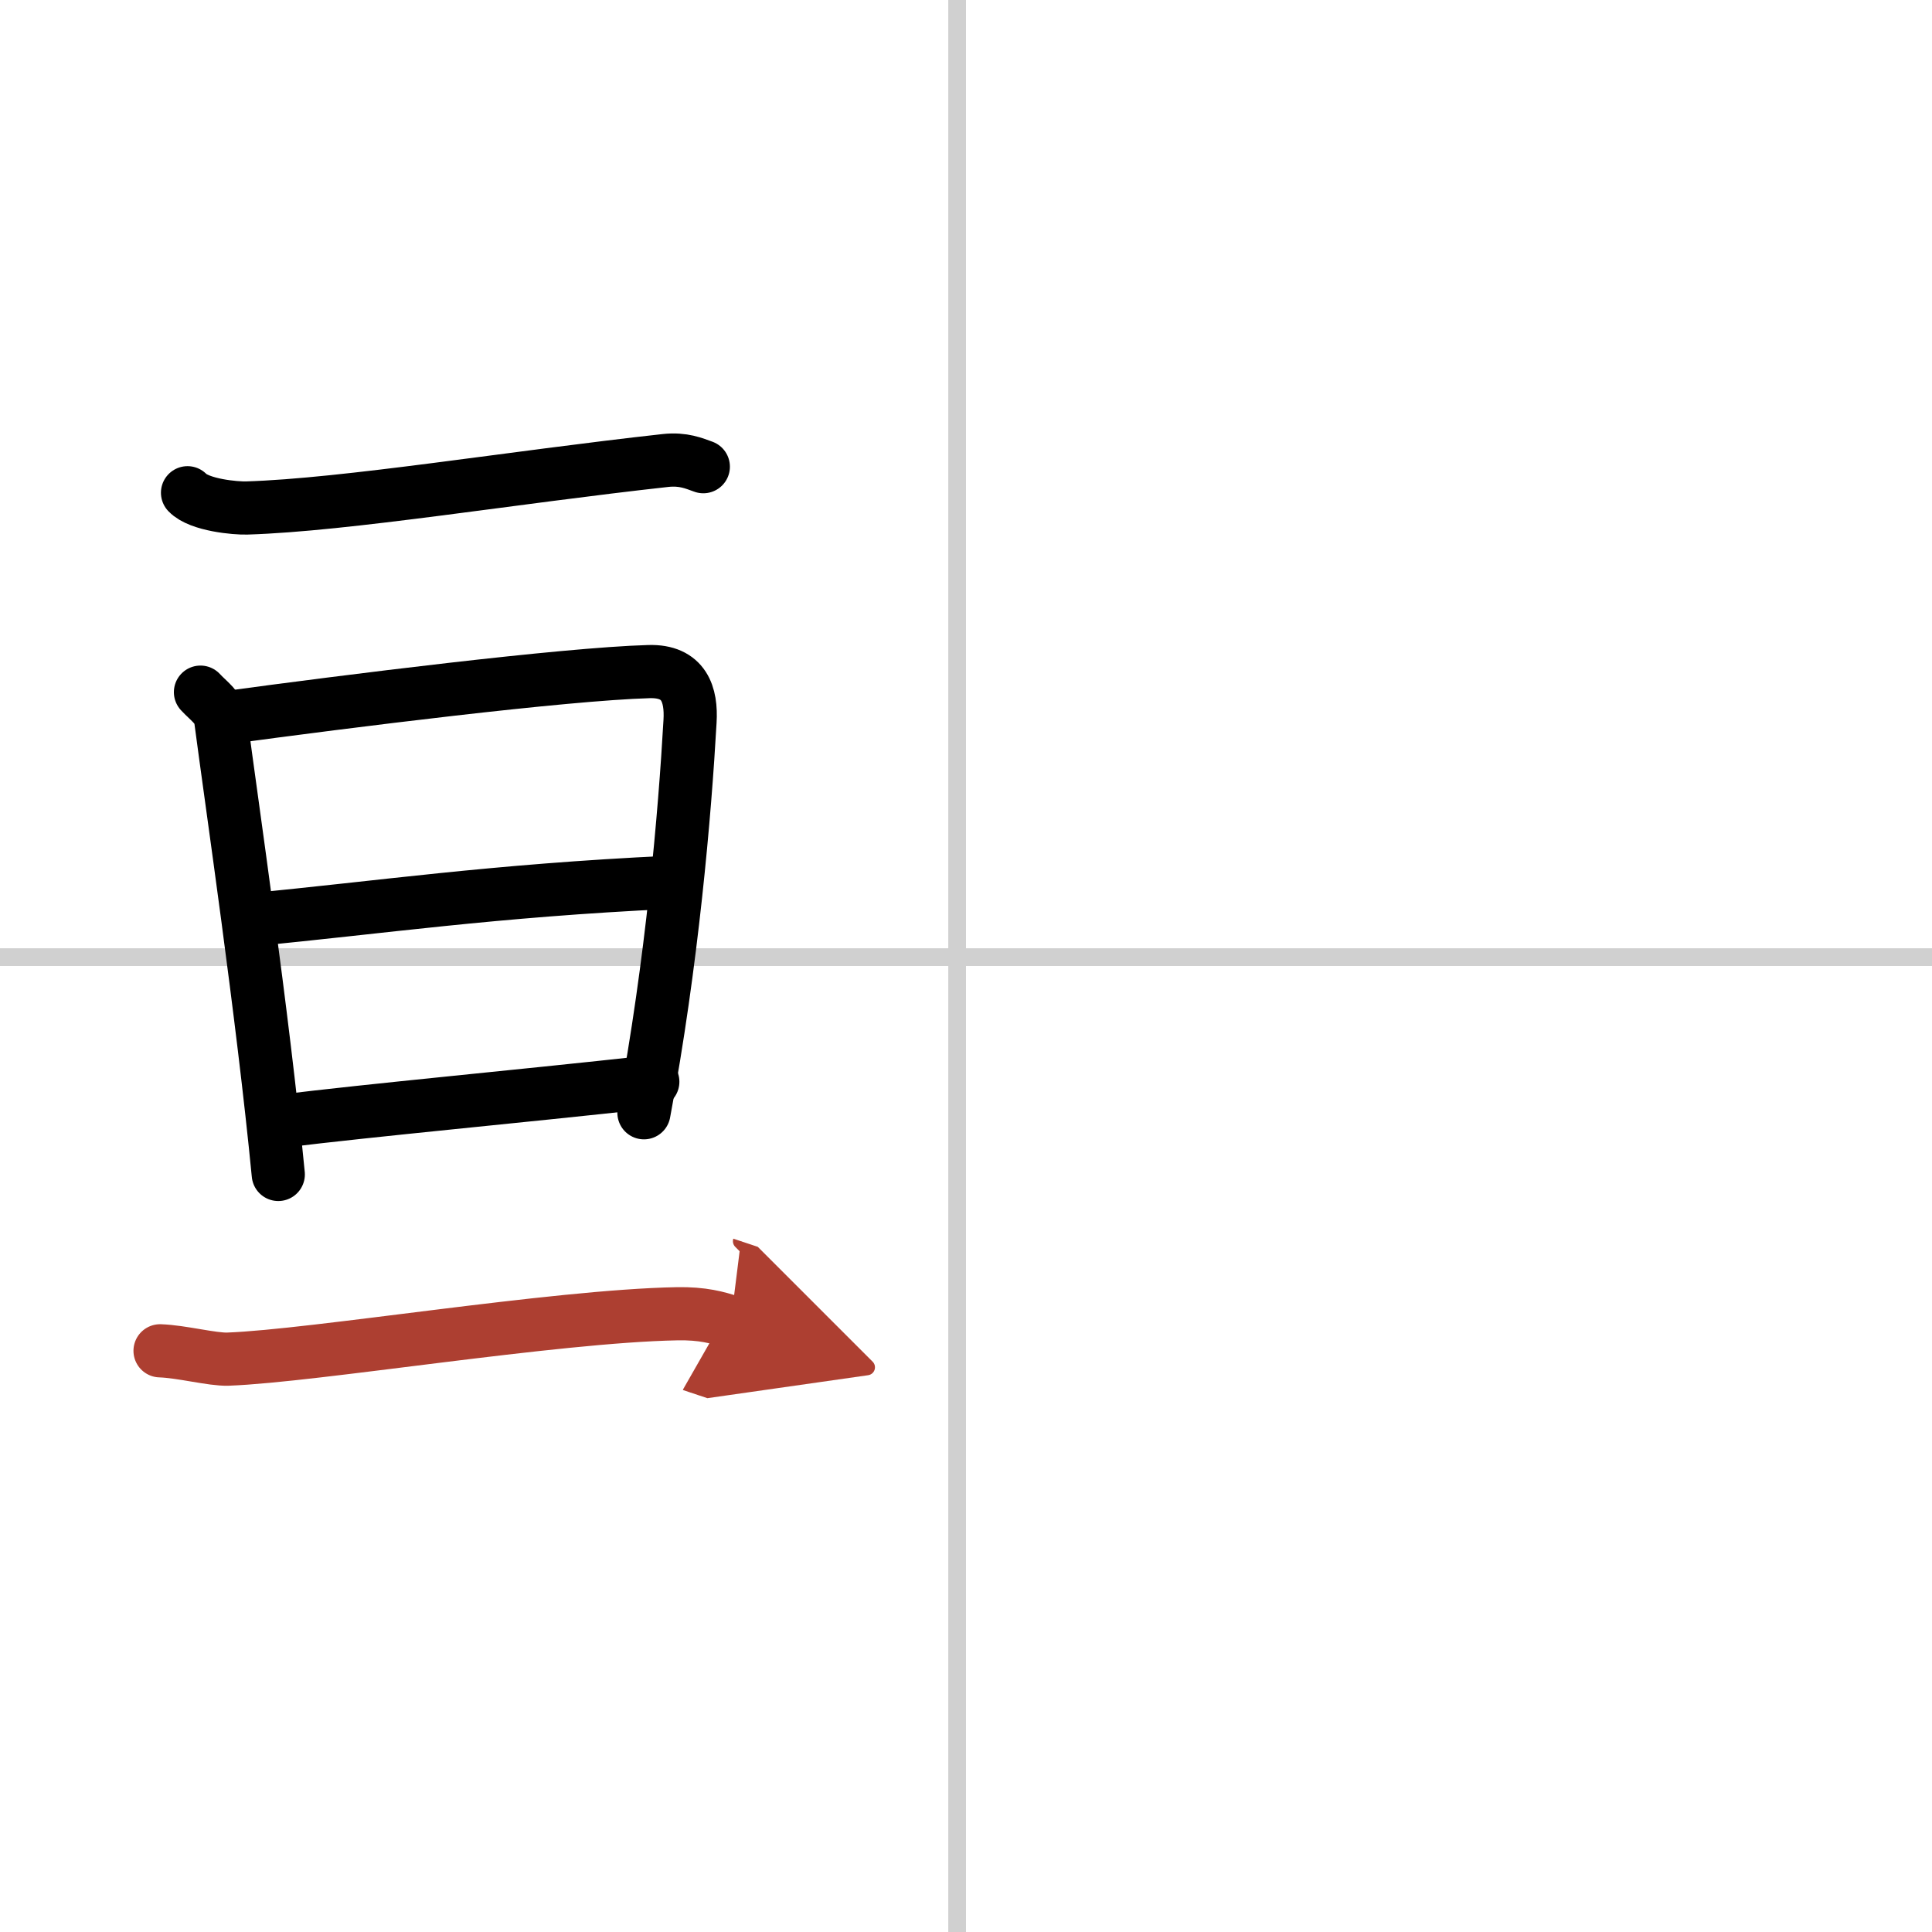
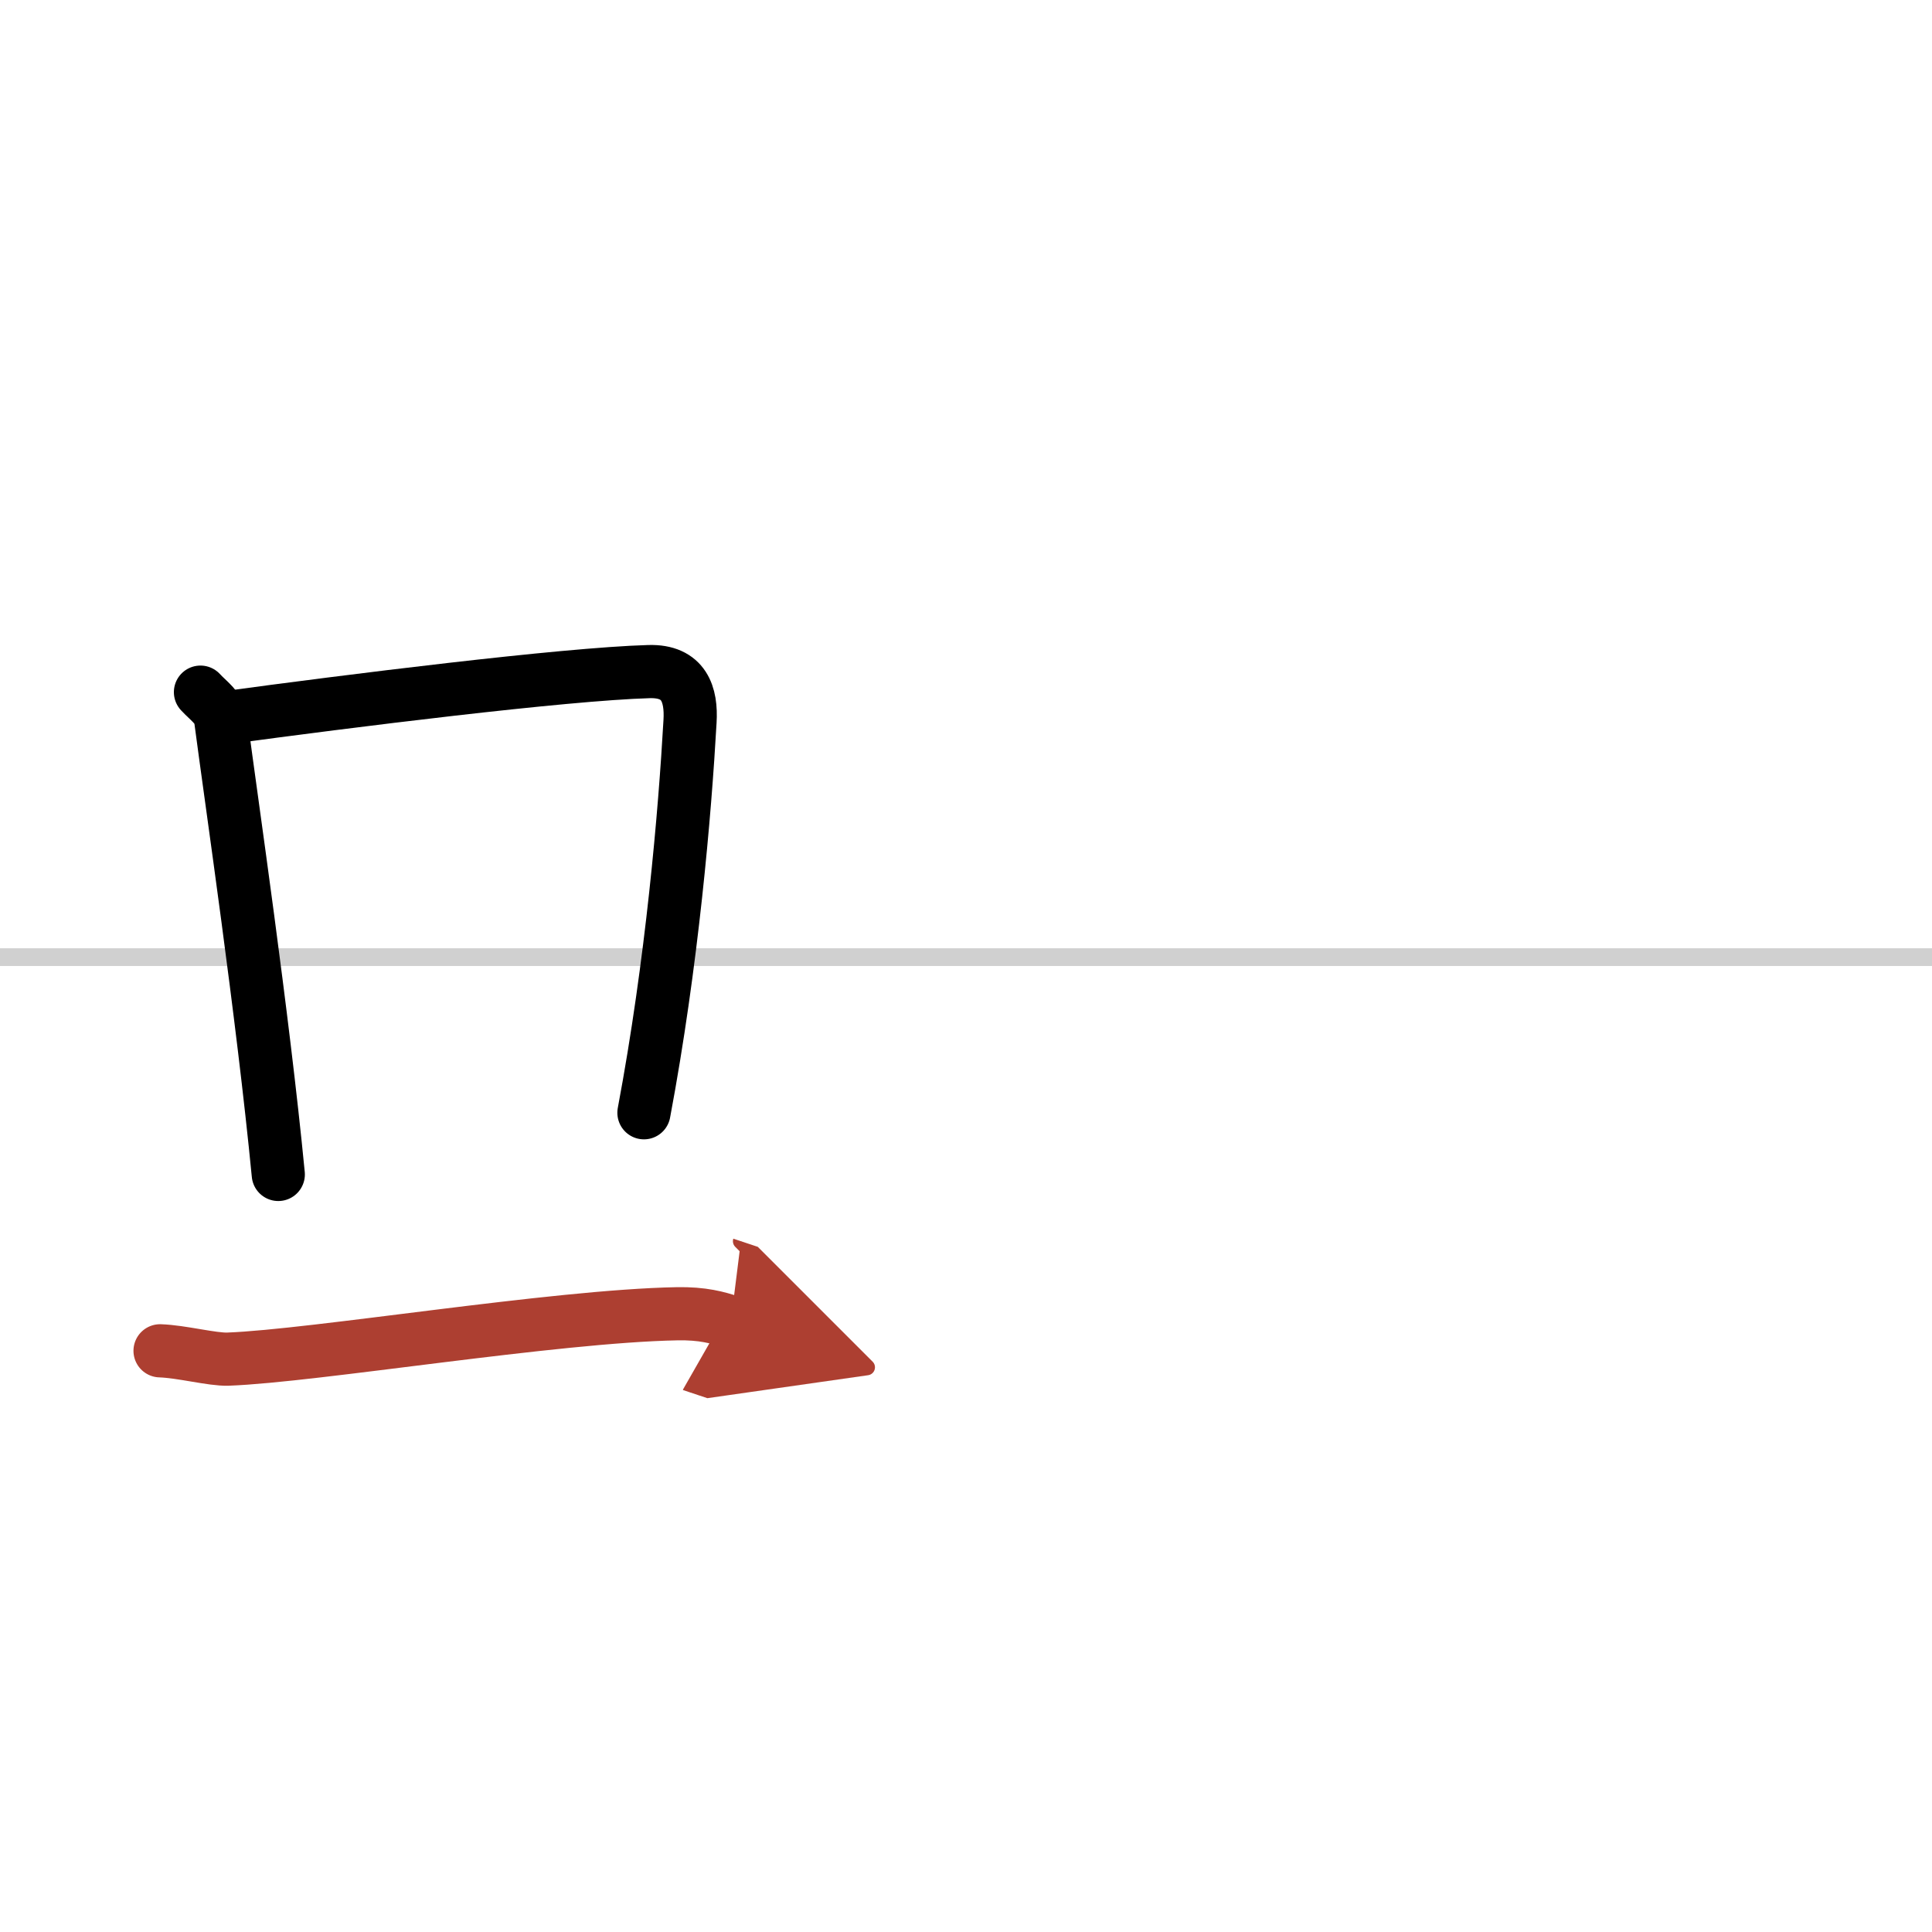
<svg xmlns="http://www.w3.org/2000/svg" width="400" height="400" viewBox="0 0 109 109">
  <defs>
    <marker id="a" markerWidth="4" orient="auto" refX="1" refY="5" viewBox="0 0 10 10">
      <polyline points="0 0 10 5 0 10 1 5" fill="#ad3f31" stroke="#ad3f31" />
    </marker>
  </defs>
  <g fill="none" stroke="#000" stroke-linecap="round" stroke-linejoin="round" stroke-width="3">
-     <rect width="100%" height="100%" fill="#fff" stroke="#fff" />
-     <line x1="54" x2="54" y2="109" stroke="#d0d0d0" stroke-width="1" />
    <line x2="109" y1="54" y2="54" stroke="#d0d0d0" stroke-width="1" />
-     <path d="m10.58 27.8c0.67 0.7 2.72 0.88 3.34 0.86 5.59-0.17 15-1.73 23.63-2.68 1.01-0.11 1.62 0.17 2.13 0.35" />
    <path d="m11.31 39.05c0.46 0.5 1.06 0.88 1.14 1.54 0.63 4.79 2.37 16.6 3.25 25.67" />
    <path d="m12.6 40.51c7.07-0.96 19.18-2.48 24.01-2.62 2-0.06 2.41 1.31 2.32 2.81-0.29 5.16-1.01 13.62-2.6 22.08" />
-     <path d="m14.27 51.88c7.08-0.67 13.5-1.63 23.5-2.1" />
-     <path d="m15.75 63.27c5.54-0.68 12.99-1.35 21.08-2.24" />
    <path d="m9.03 76.21c1.22 0.04 2.94 0.5 3.83 0.47 4.89-0.18 18.39-2.43 25.33-2.56 1.45-0.03 2.32 0.22 3.04 0.46" marker-end="url(#a)" stroke="#ad3f31" />
  </g>
</svg>